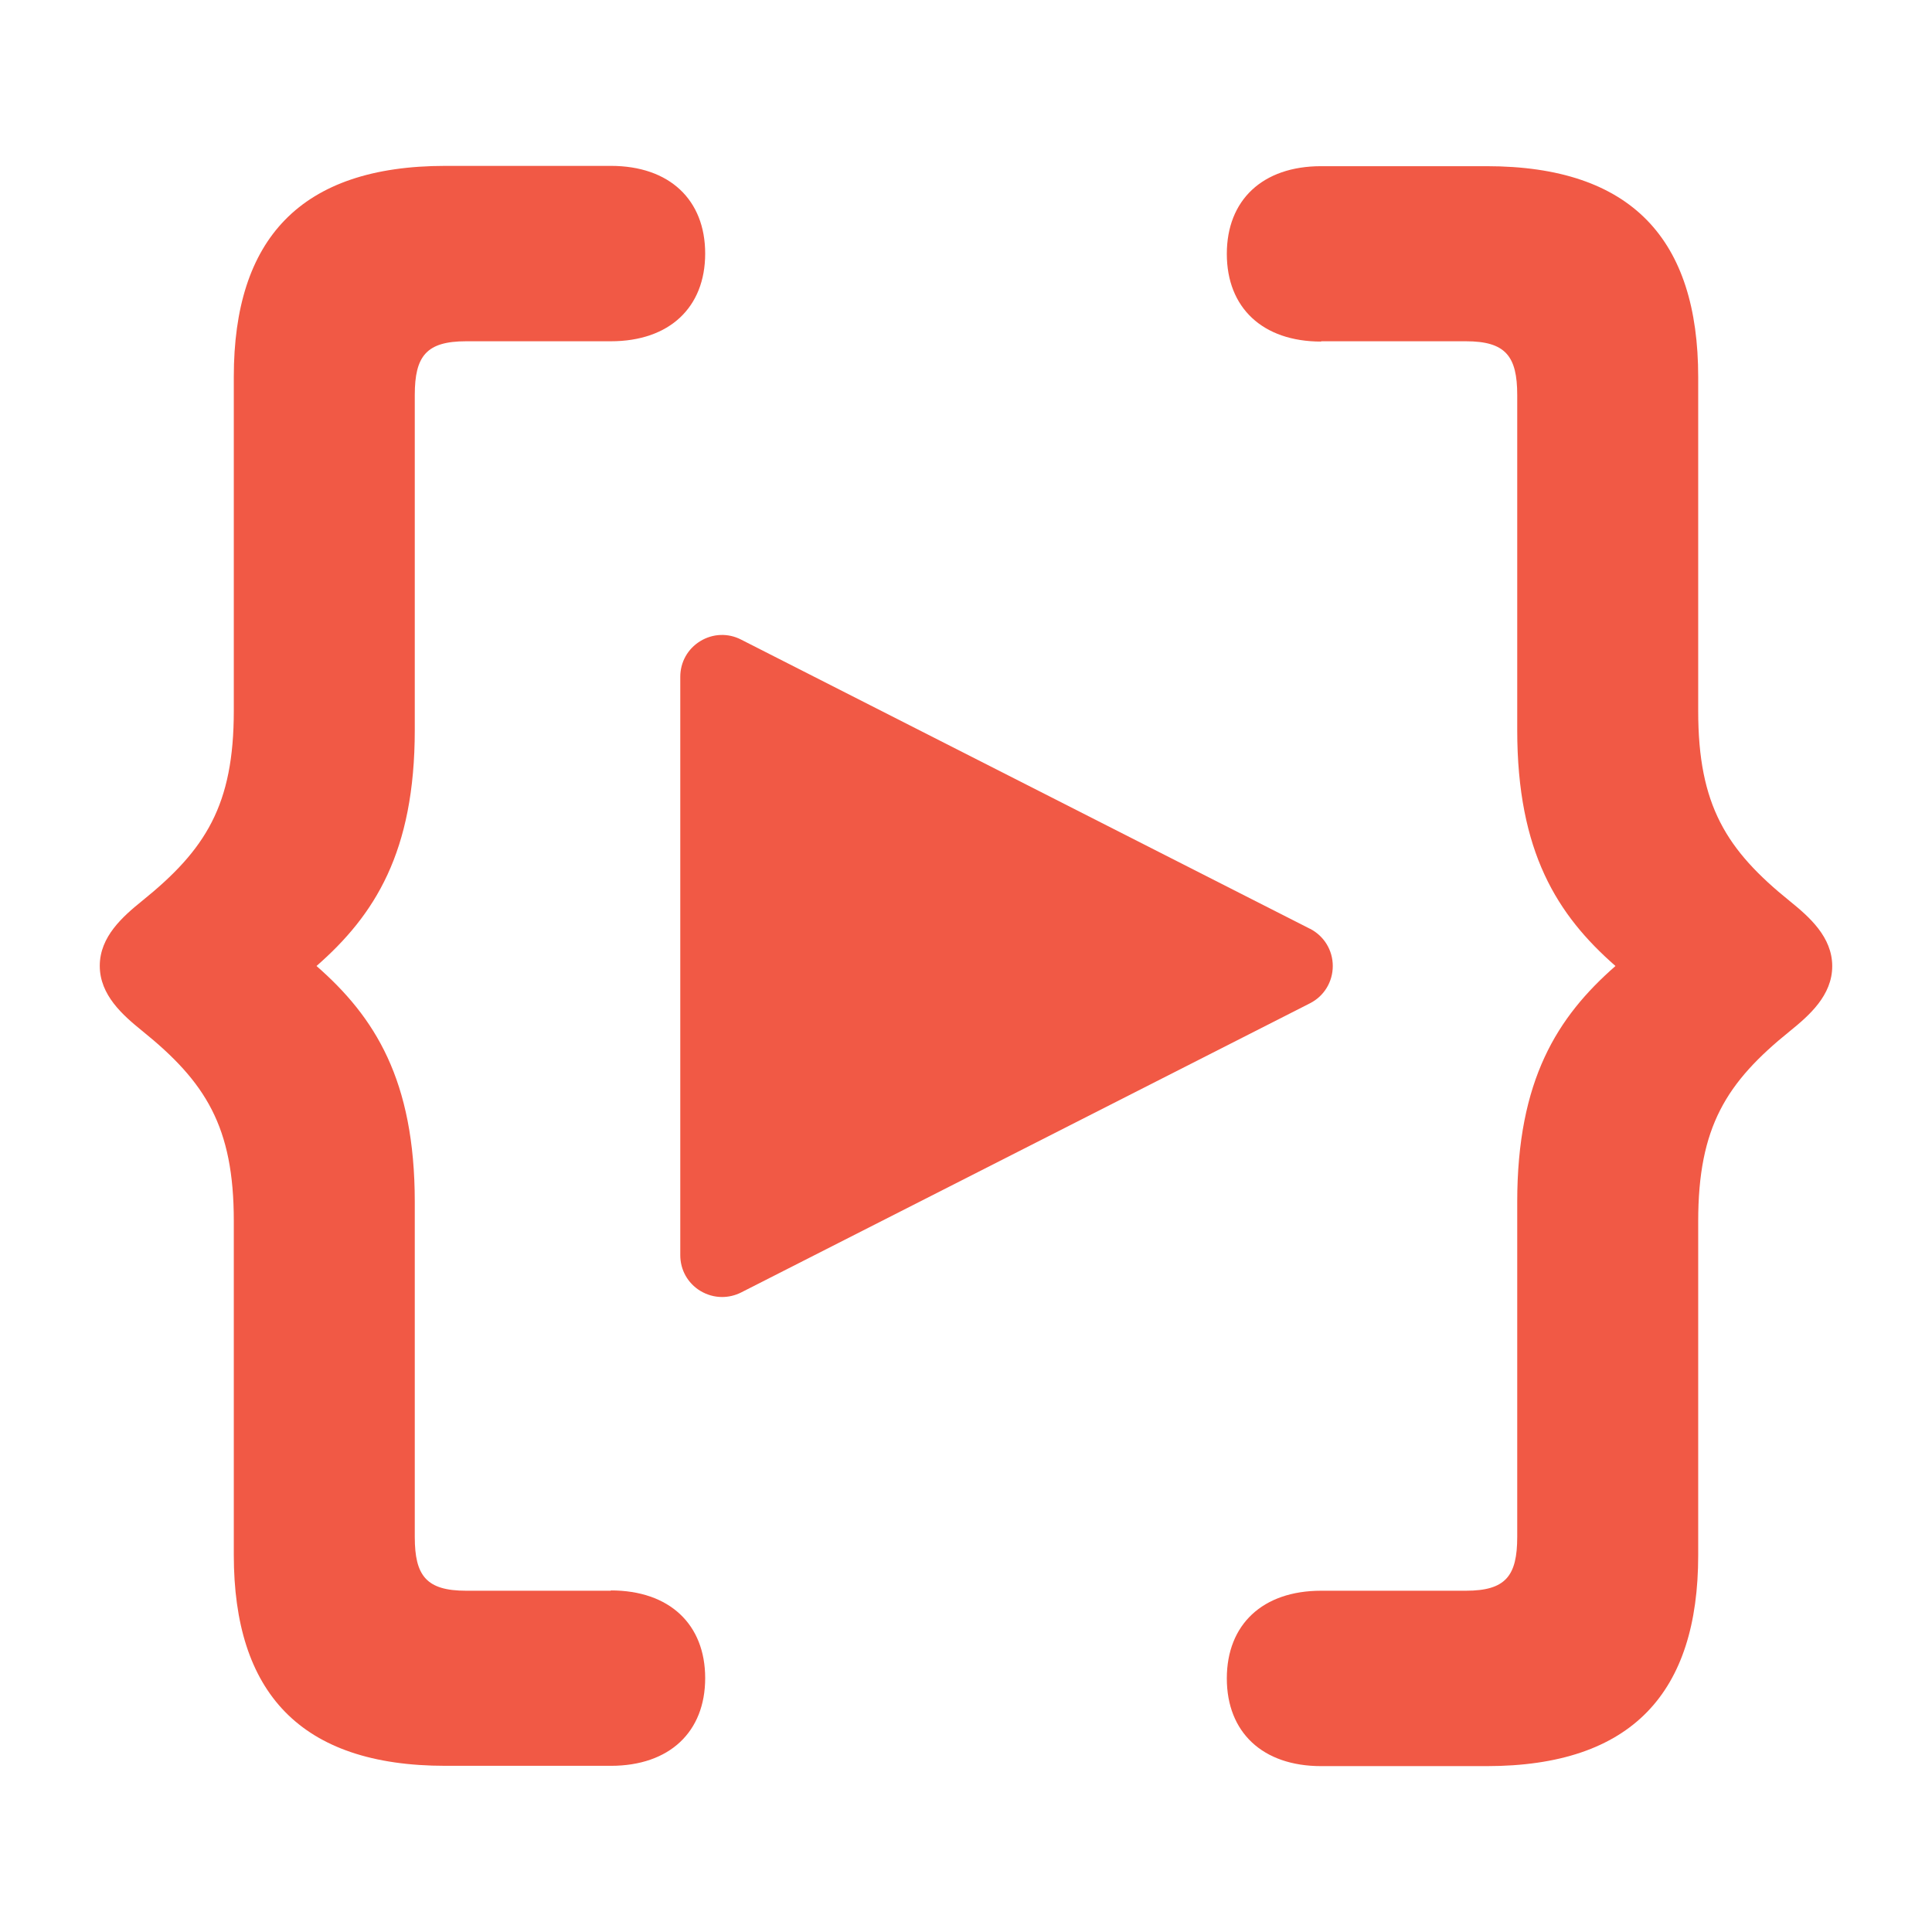
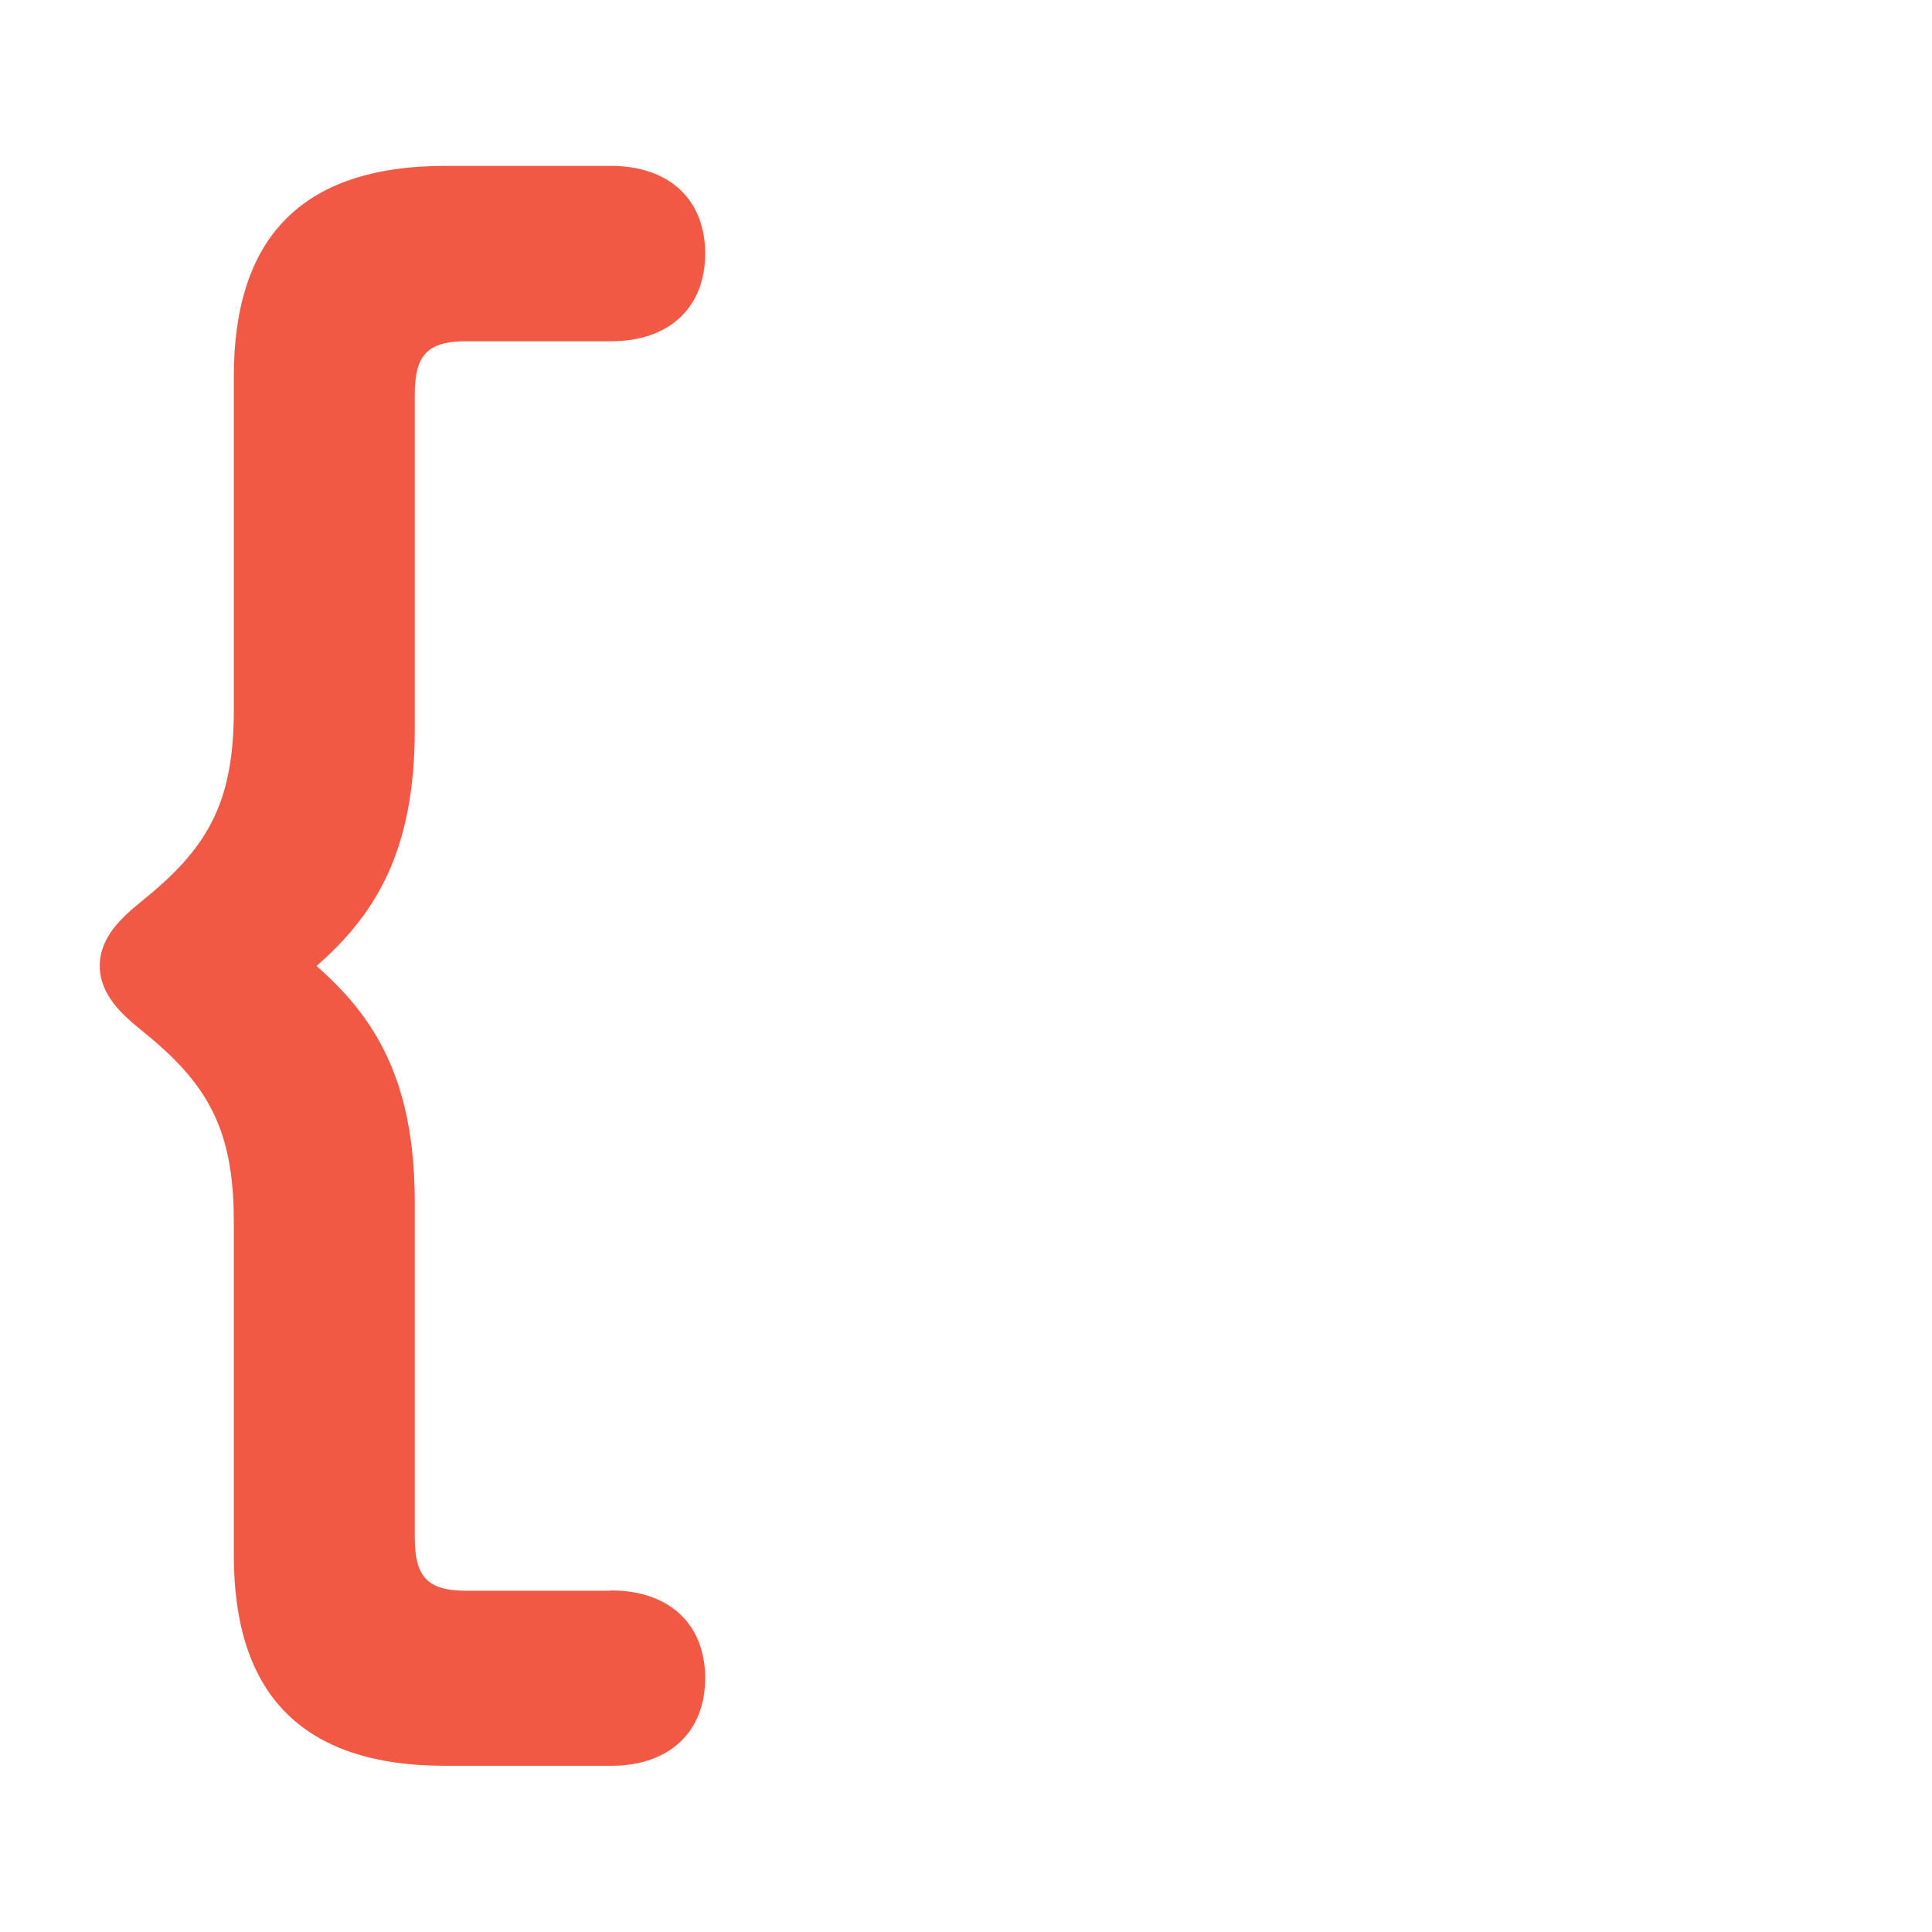
<svg xmlns="http://www.w3.org/2000/svg" id="Layer_1" width="45.16mm" height="45.16mm" version="1.1" viewBox="0 0 128 128">
-   <path d="M86.78,61.53l-37.69-19.16c-.86-.44-1.87-.4-2.7.11-.83.51-1.32,1.39-1.32,2.36v38.32c0,.97.49,1.85,1.32,2.36.45.27.94.41,1.45.41.43,0,.86-.1,1.26-.3l37.69-19.16c.93-.47,1.51-1.42,1.51-2.47s-.58-1.99-1.51-2.47Z" fill="#f15945" />
  <g>
    <path d="M40.47,105.39h-9.59c-2.63,0-3.4-.99-3.4-3.56v-22.19c0-8.1-2.66-12.27-6.51-15.64,3.85-3.37,6.51-7.54,6.51-15.64v-22.19c0-2.58.77-3.56,3.4-3.56h9.59c3.89,0,6.25-2.25,6.25-5.81s-2.36-5.81-6.25-5.81h-10.96c-9.64,0-14.02,4.88-14.02,13.97v22.13c0,6.25-1.86,9.2-6.08,12.6-1.27,1.03-2.8,2.36-2.8,4.3,0,1.94,1.53,3.27,2.8,4.3,4.22,3.4,6.08,6.36,6.08,12.6v22.13c0,9.09,4.38,13.97,14.02,13.97h10.96c3.89,0,6.25-2.25,6.25-5.81s-2.36-5.81-6.25-5.81Z" fill="#f15945" />
-     <path d="M87.53,22.61h9.59c2.63,0,3.4.99,3.4,3.56v22.19c0,8.1,2.66,12.27,6.51,15.64-3.85,3.37-6.51,7.54-6.51,15.64v22.19c0,2.58-.77,3.56-3.4,3.56h-9.59c-3.89,0-6.25,2.25-6.25,5.81s2.36,5.81,6.25,5.81h10.96c9.64,0,14.02-4.88,14.02-13.97v-22.13c0-6.25,1.86-9.2,6.08-12.6,1.27-1.03,2.8-2.36,2.8-4.3,0-1.94-1.53-3.27-2.8-4.3-4.22-3.4-6.08-6.36-6.08-12.6v-22.13c0-9.09-4.38-13.97-14.02-13.97h-10.96c-3.89,0-6.25,2.25-6.25,5.81s2.36,5.81,6.25,5.81Z" fill="#f15945" />
  </g>
</svg>